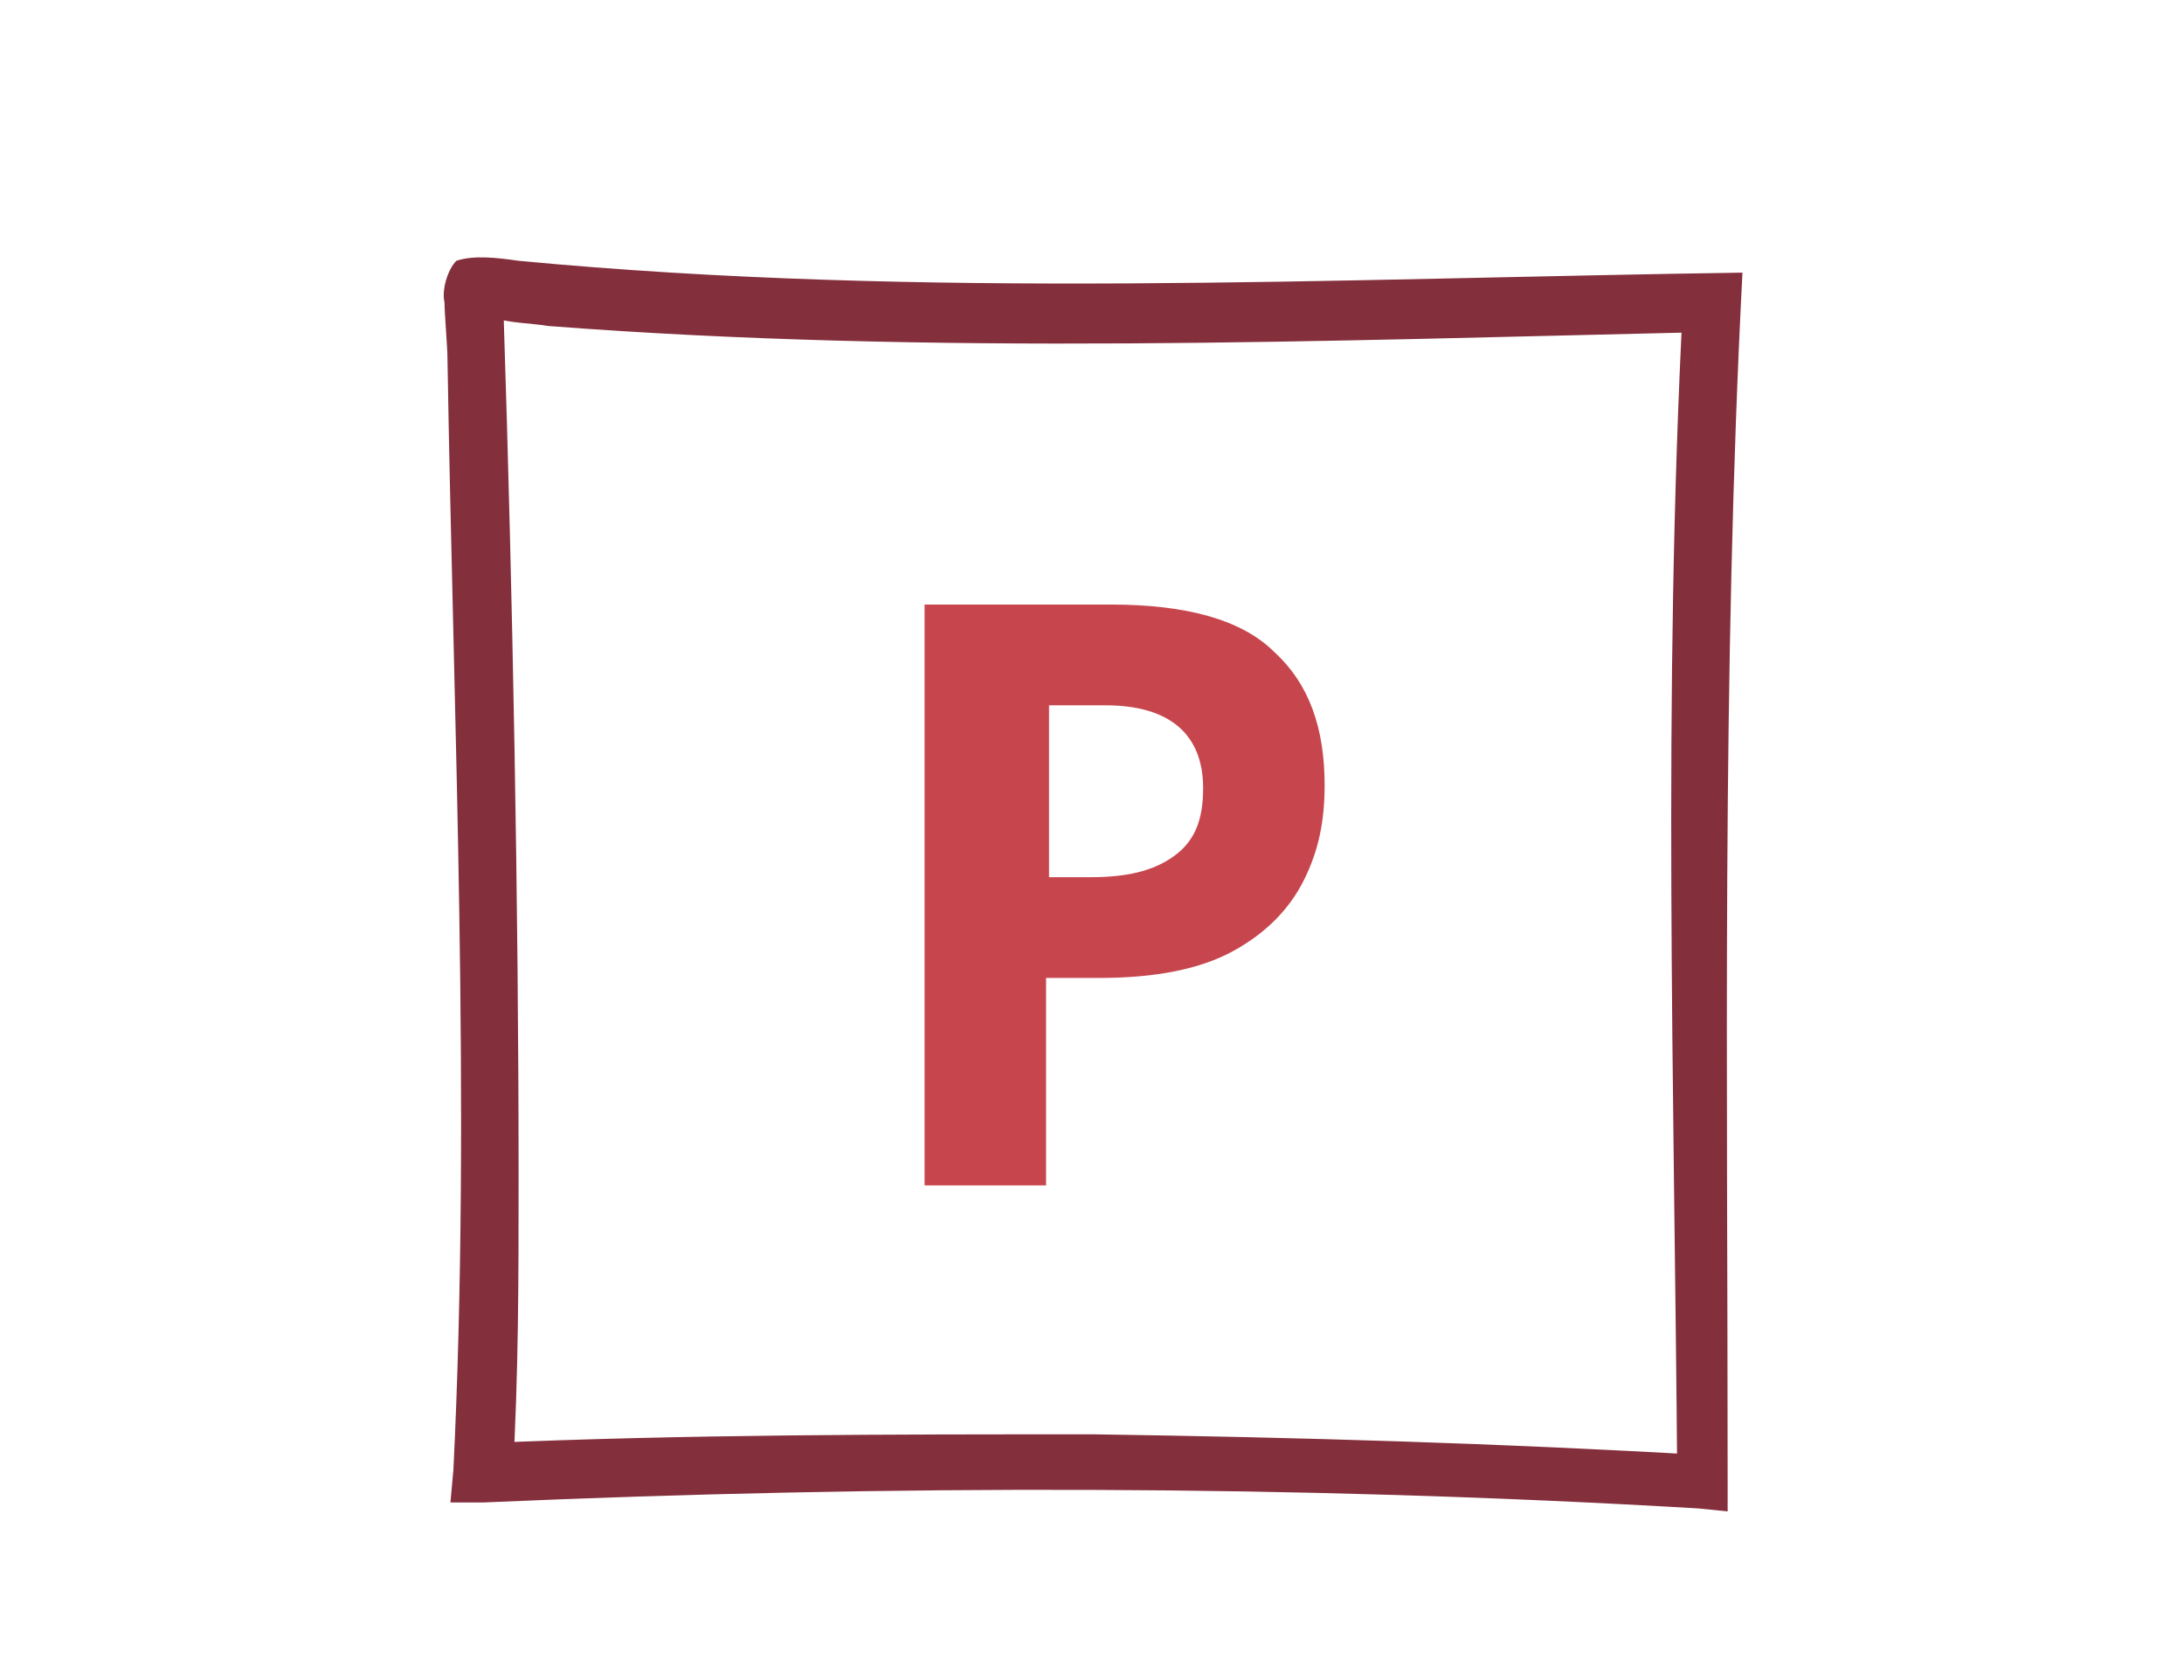
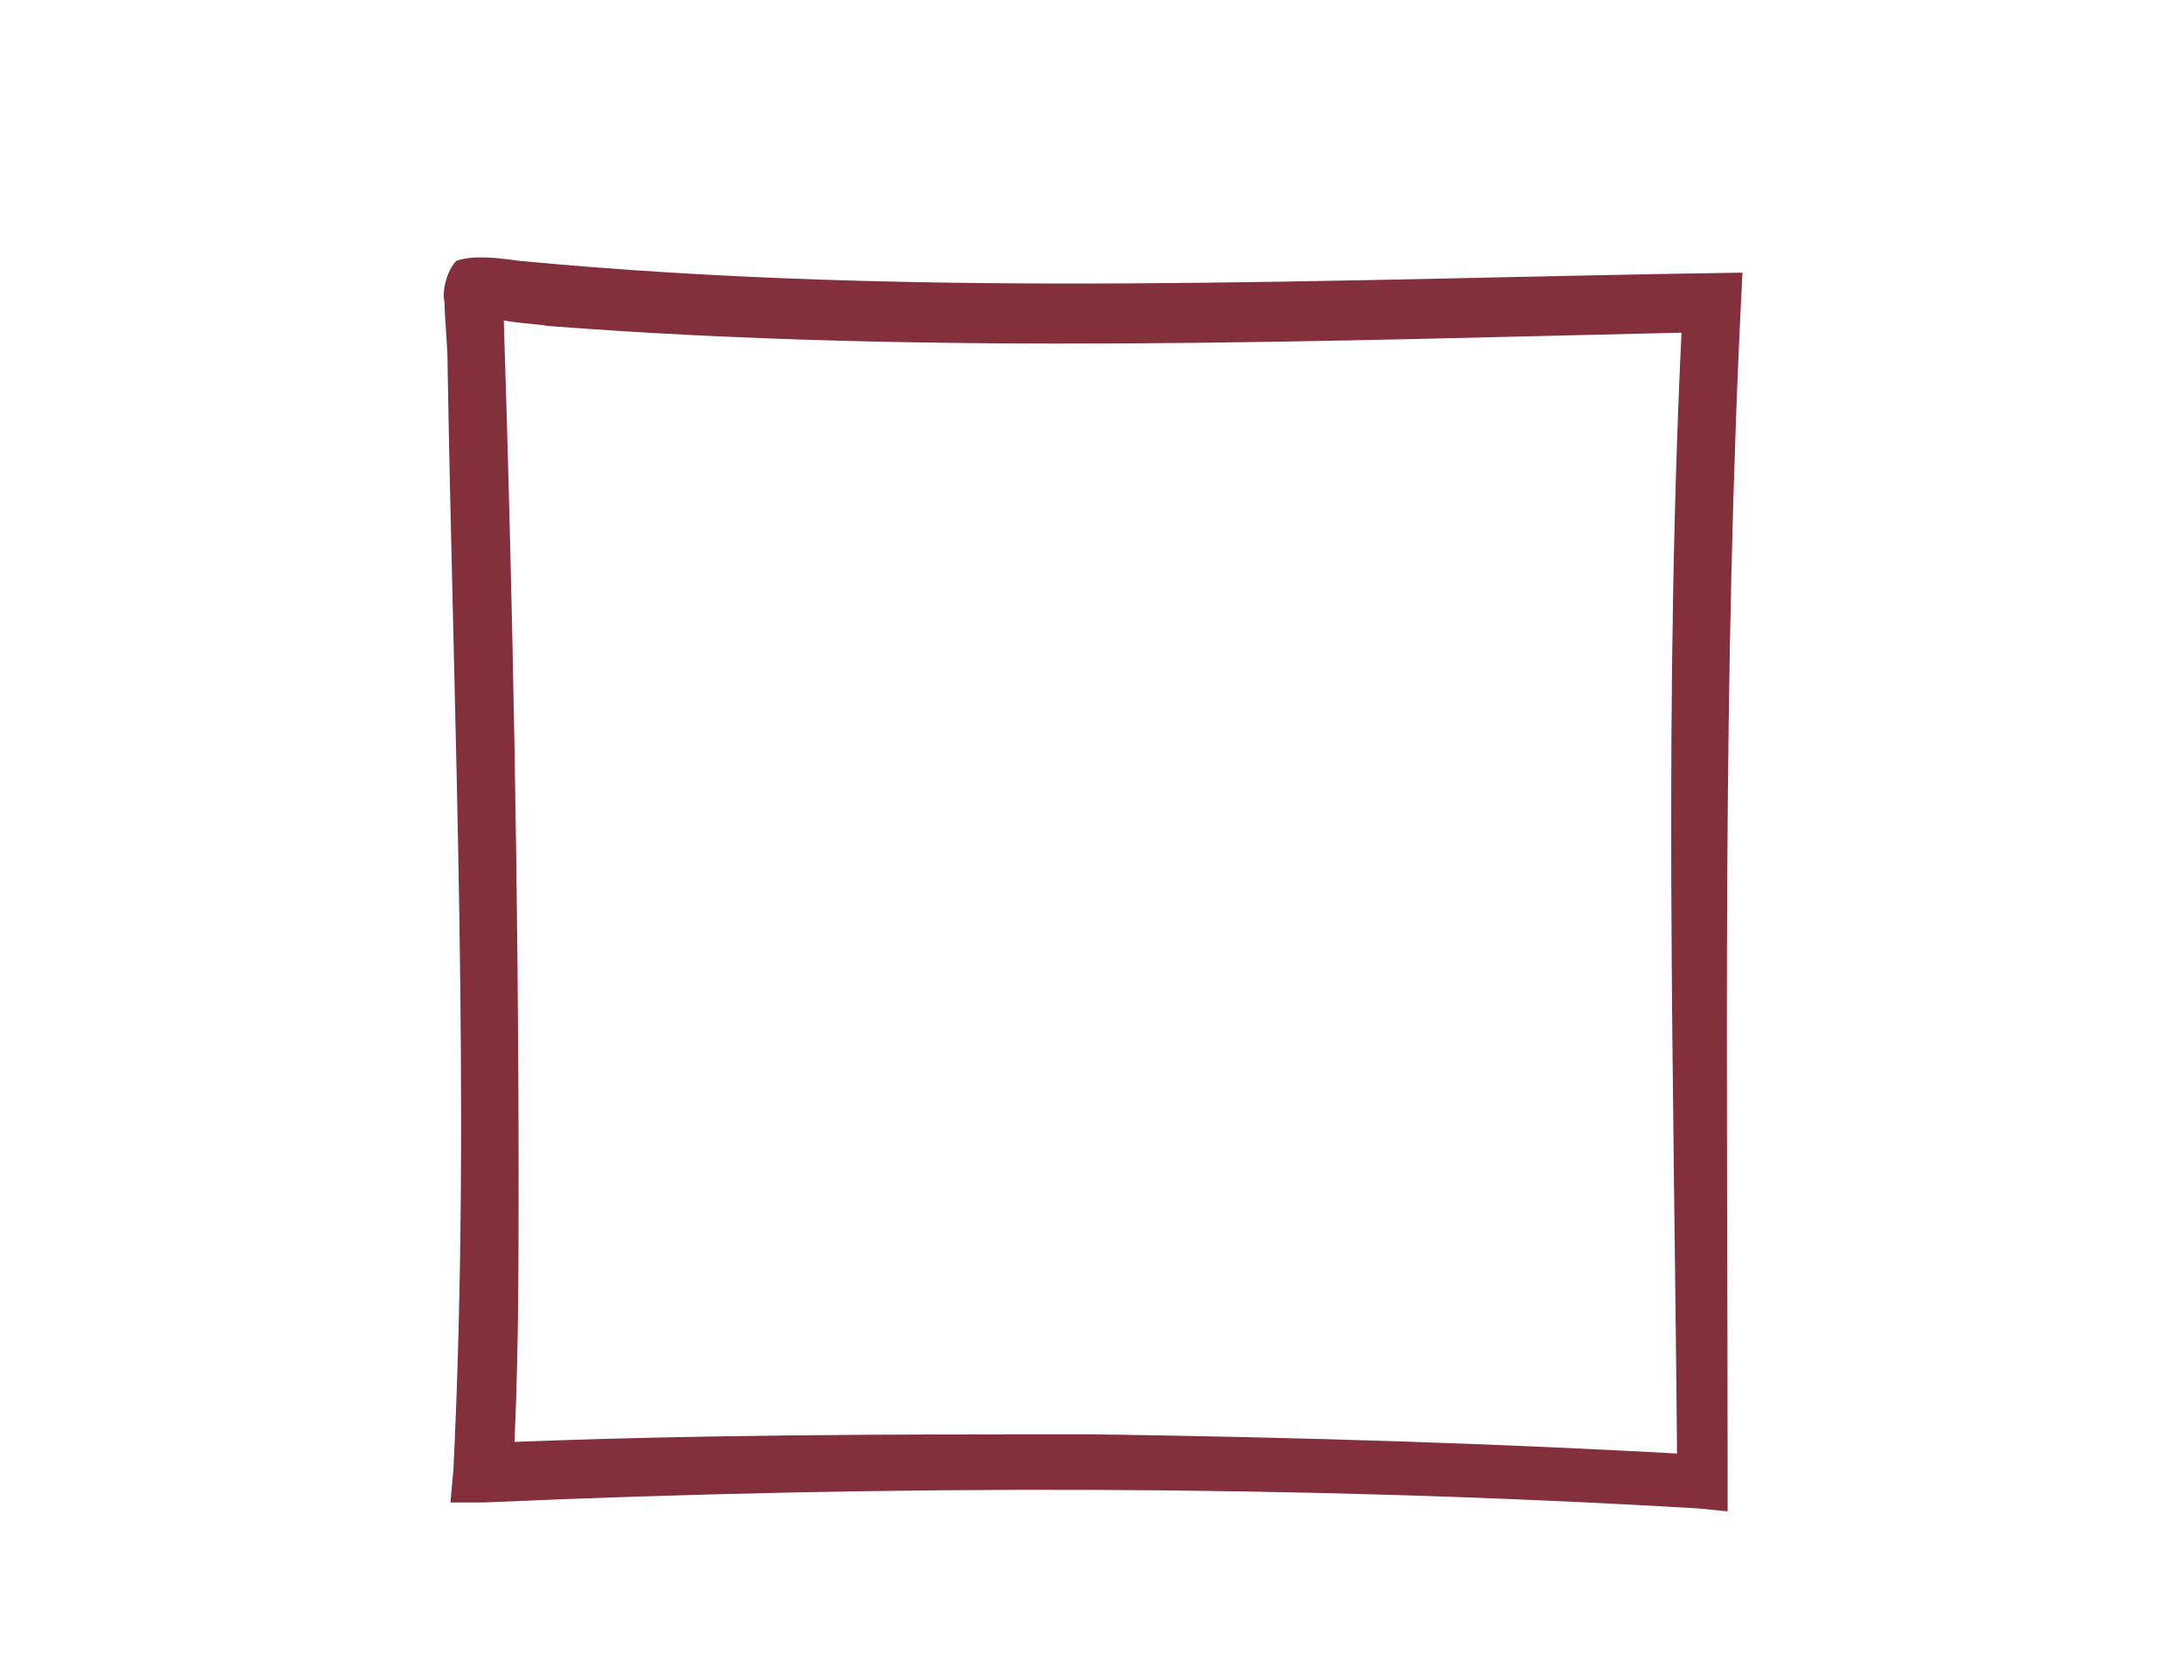
<svg xmlns="http://www.w3.org/2000/svg" version="1.1" id="Ebene_1" x="0px" y="0px" viewBox="0 0 73.7 56.7" style="enable-background:new 0 0 73.7 56.7;" xml:space="preserve">
  <style type="text/css">
	.st0{fill:#842F3C;}
	.st1{fill:#C7464E;}
</style>
  <g>
    <path class="st0" d="M16.6,10.4c0.2,0,0.4-0.2,0.4-0.4c0-0.1,0,0,0,0v0.2v0.6c0.3,9.2,0.5,19.7,0.5,28.9c0,3.4,0,6.7-0.2,10.1   l-1-1.1c6.9-0.3,13.7-0.3,20.6-0.3c6.9,0.1,13.7,0.3,20.6,0.7L56.6,50c-0.1-13.3-0.5-26.6,0.2-39.9l1,1.1   C44.6,11.5,31.5,12,18.5,11c-0.6-0.1-1.4-0.1-1.9-0.3C16.6,10.7,16.7,10.6,16.6,10.4L16.6,10.4z M15.4,8.8c0.6-0.2,1.4-0.1,2.1,0   C31.2,10.1,45,9.4,58.8,9.2c-0.7,13.5-0.5,27.2-0.5,40.8v1l-1-0.1c-13.6-0.8-27.3-0.8-41-0.2h-1.1l0.1-1.1   c0.6-12.2,0-25.3-0.2-37.5c0-0.4-0.1-1.5-0.1-1.9C14.9,9.8,15.1,9.1,15.4,8.8L15.4,8.8z" />
  </g>
  <g>
-     <path class="st1" d="M37.5,20.4c2.5,0,4.4,0.5,5.5,1.6c1.2,1.1,1.7,2.6,1.7,4.5c0,1.2-0.2,2.2-0.7,3.2s-1.3,1.8-2.4,2.4   C40.5,32.7,39,33,37.1,33h-1.8v7h-4.1V20.4H37.5z M37.3,23.8h-1.9v5.8h1.4c1.2,0,2.1-0.2,2.8-0.7s1-1.2,1-2.3   C40.6,24.8,39.5,23.8,37.3,23.8z" />
-   </g>
+     </g>
</svg>